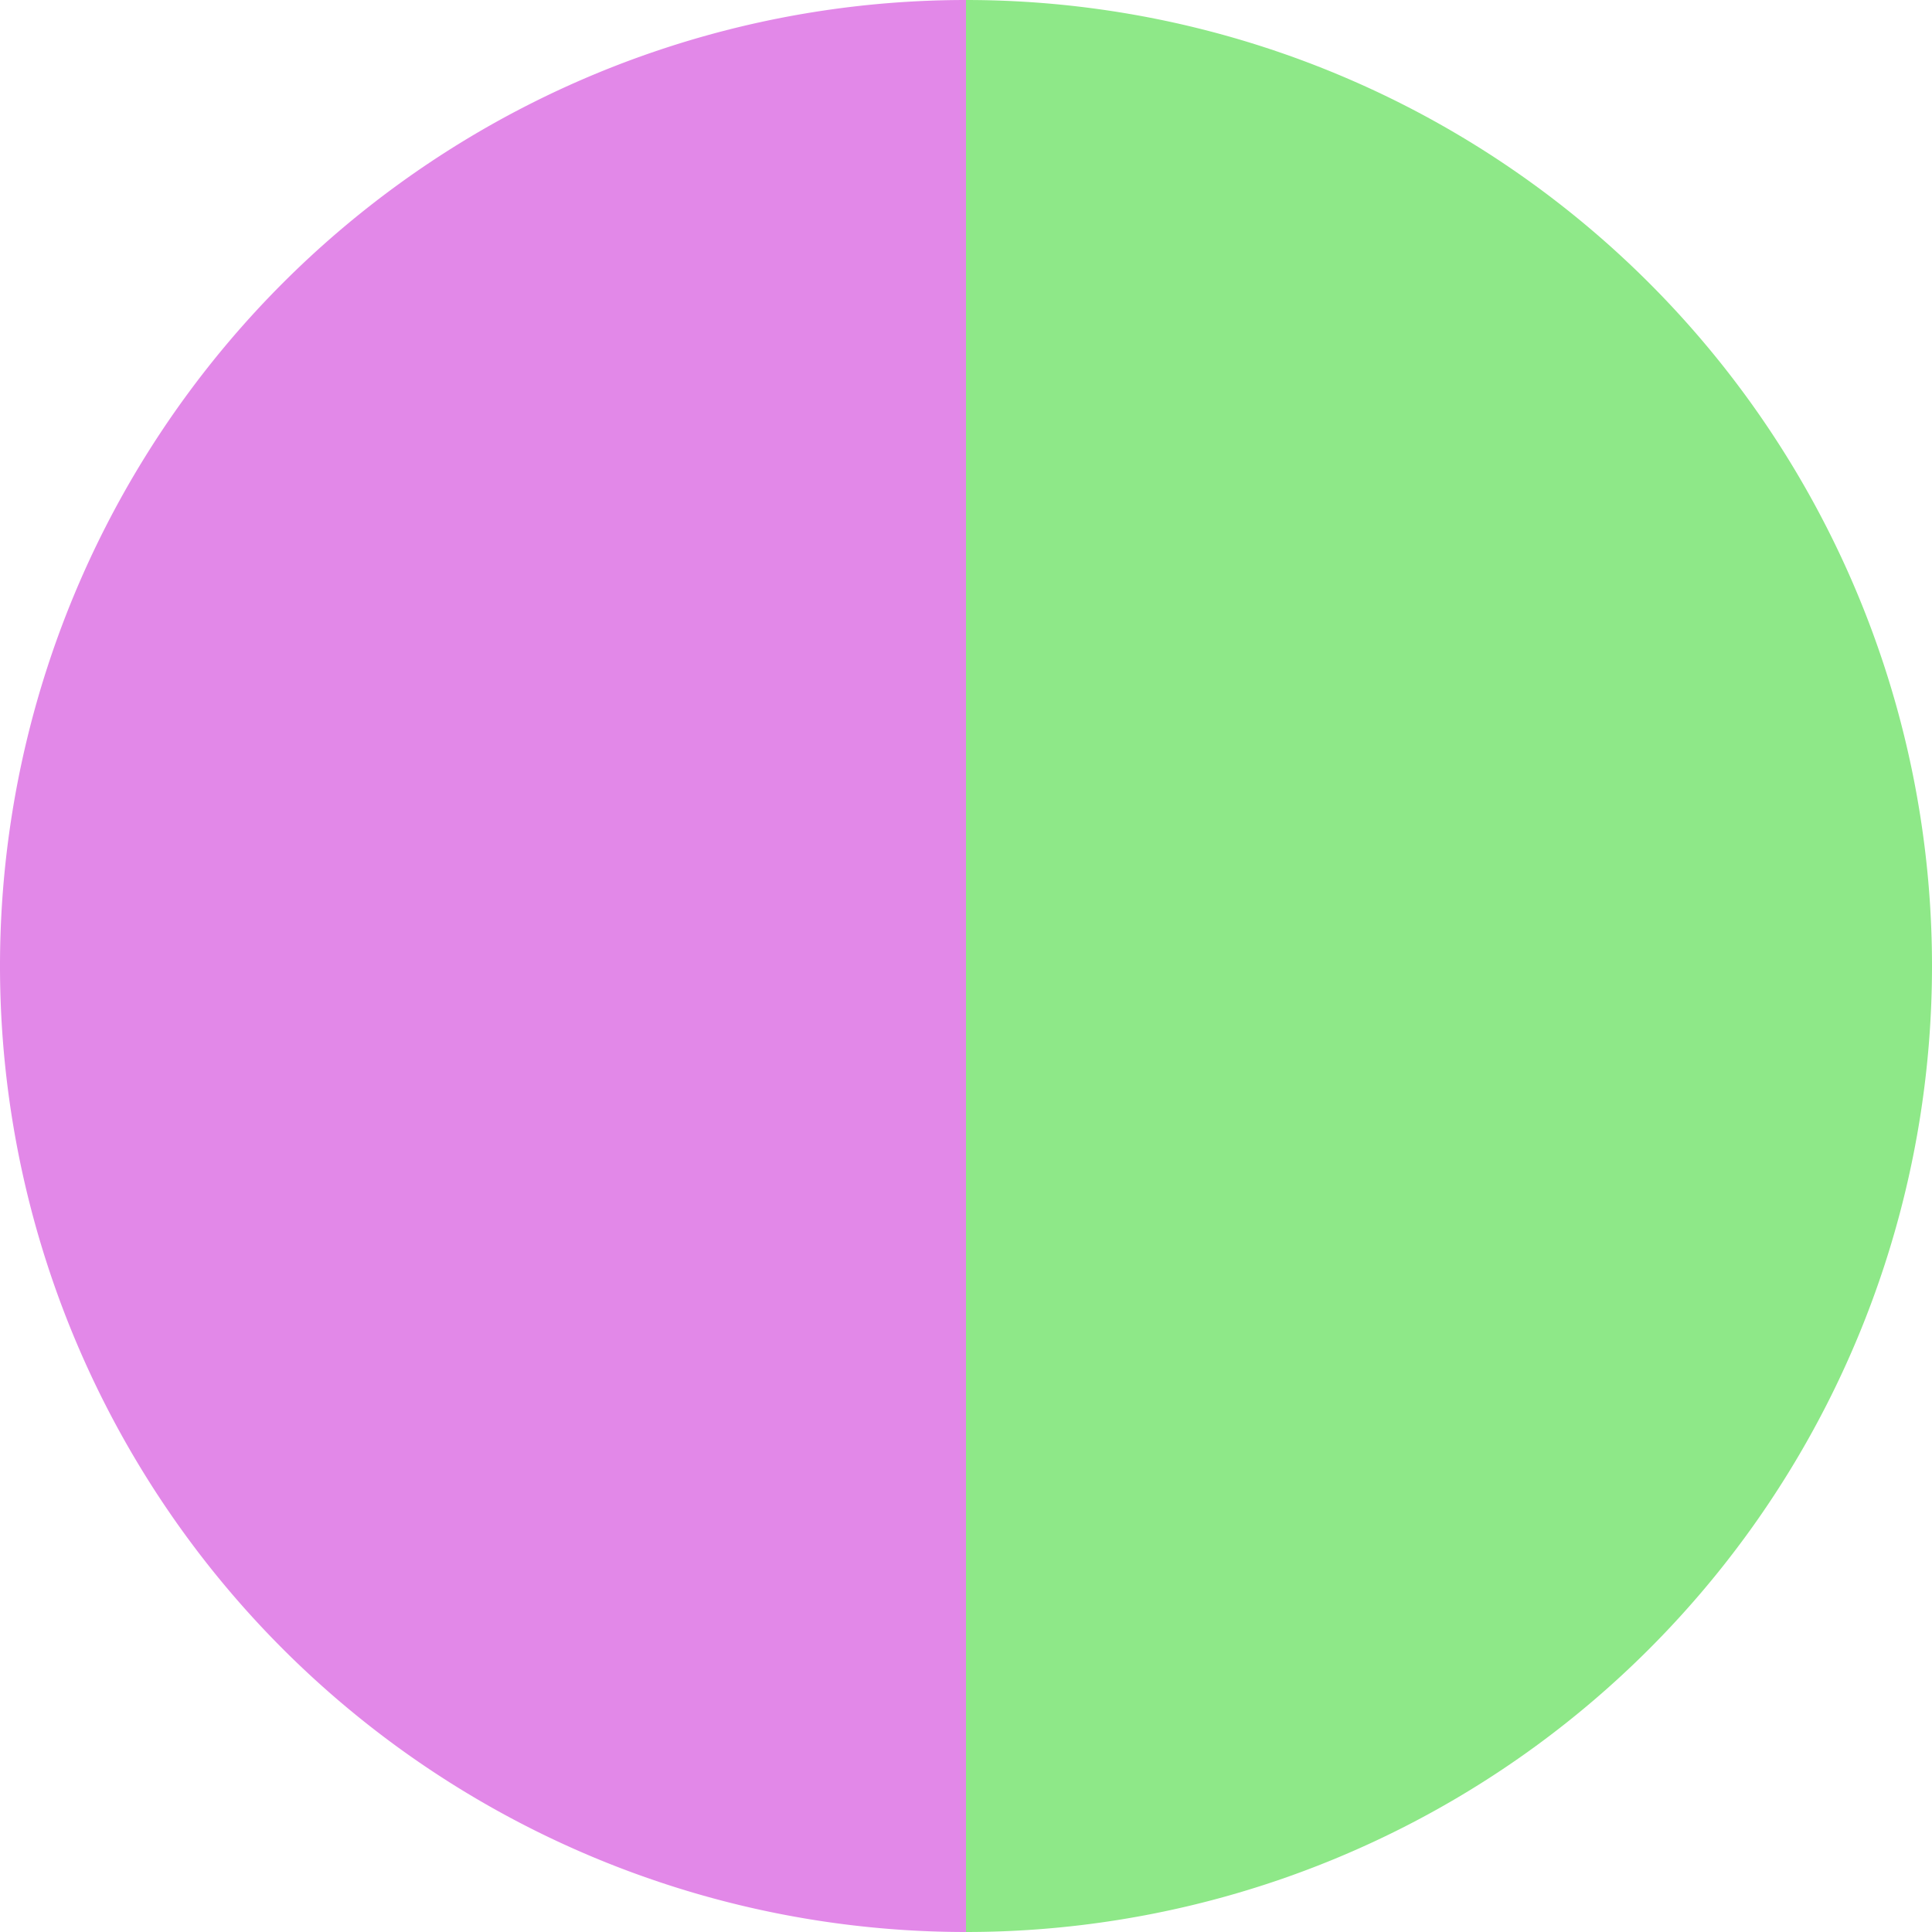
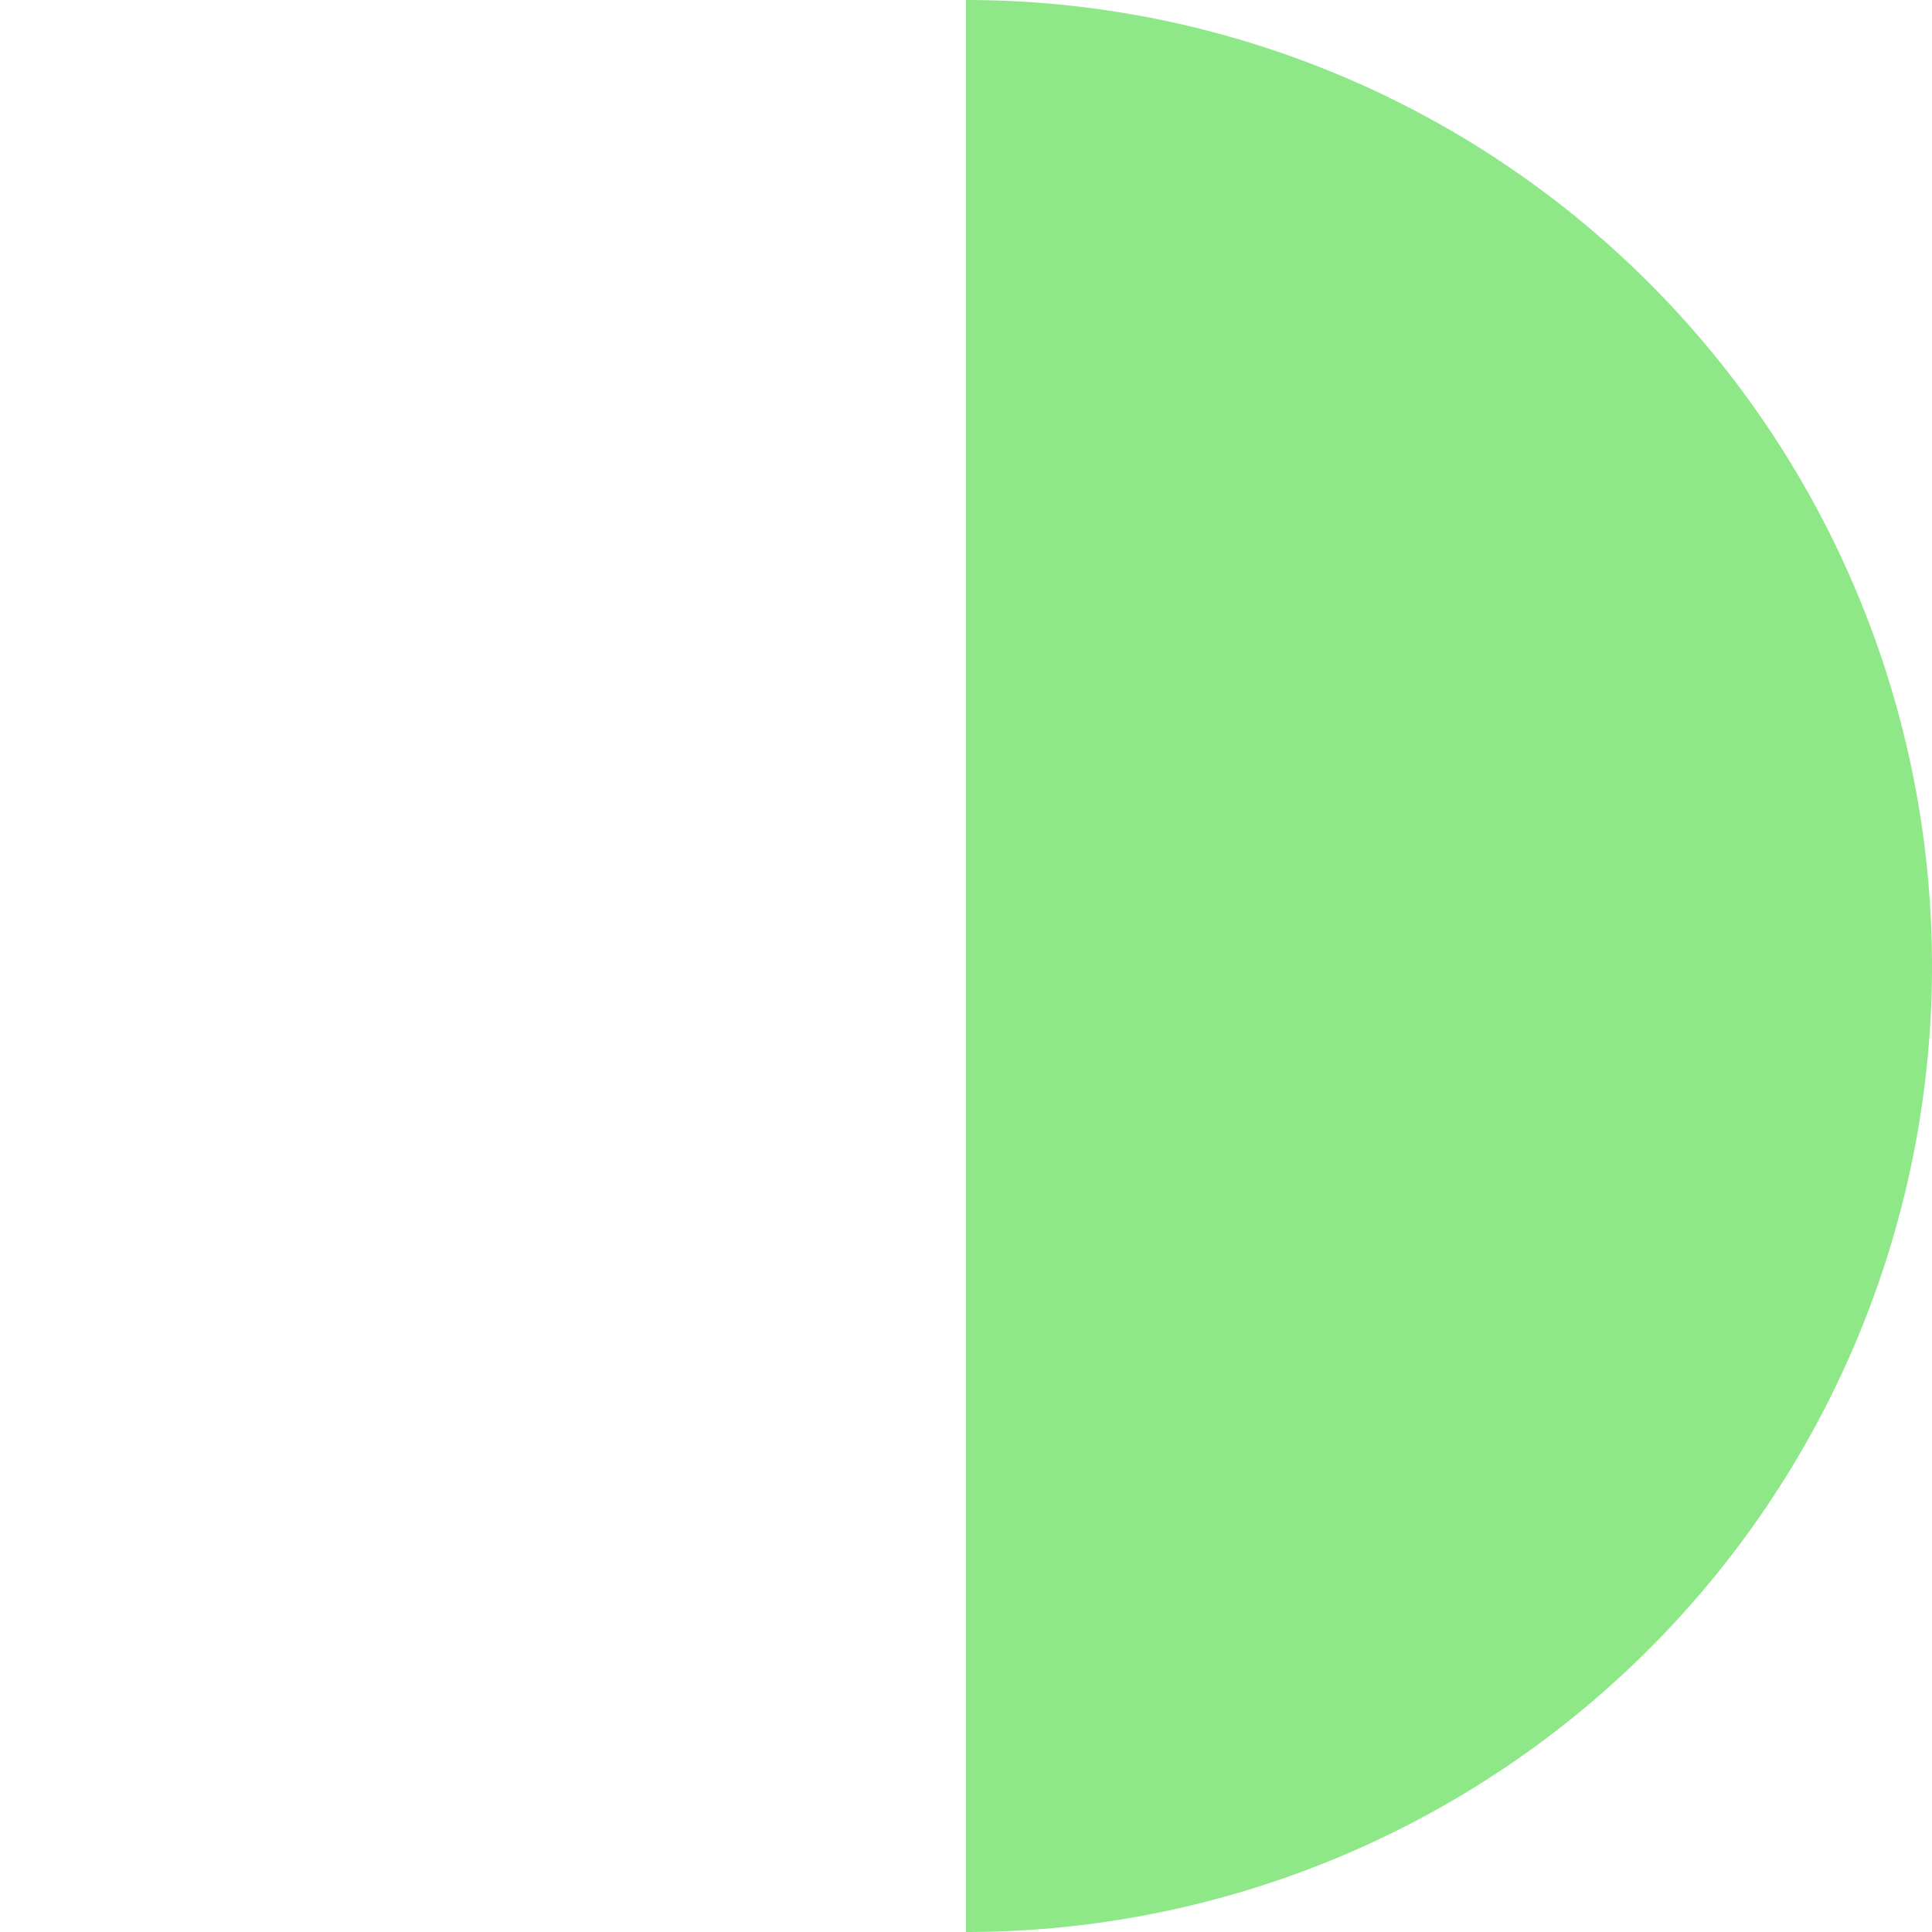
<svg xmlns="http://www.w3.org/2000/svg" width="500" height="500" viewBox="-1 -1 2 2">
-   <path d="M 0 -1               A 1,1 0 0,1 0 1             L 0,0              z" fill="#8ee888" />
-   <path d="M 0 1               A 1,1 0 0,1 -0 -1             L 0,0              z" fill="#e288e8" />
+   <path d="M 0 -1               A 1,1 0 0,1 0 1             z" fill="#8ee888" />
</svg>